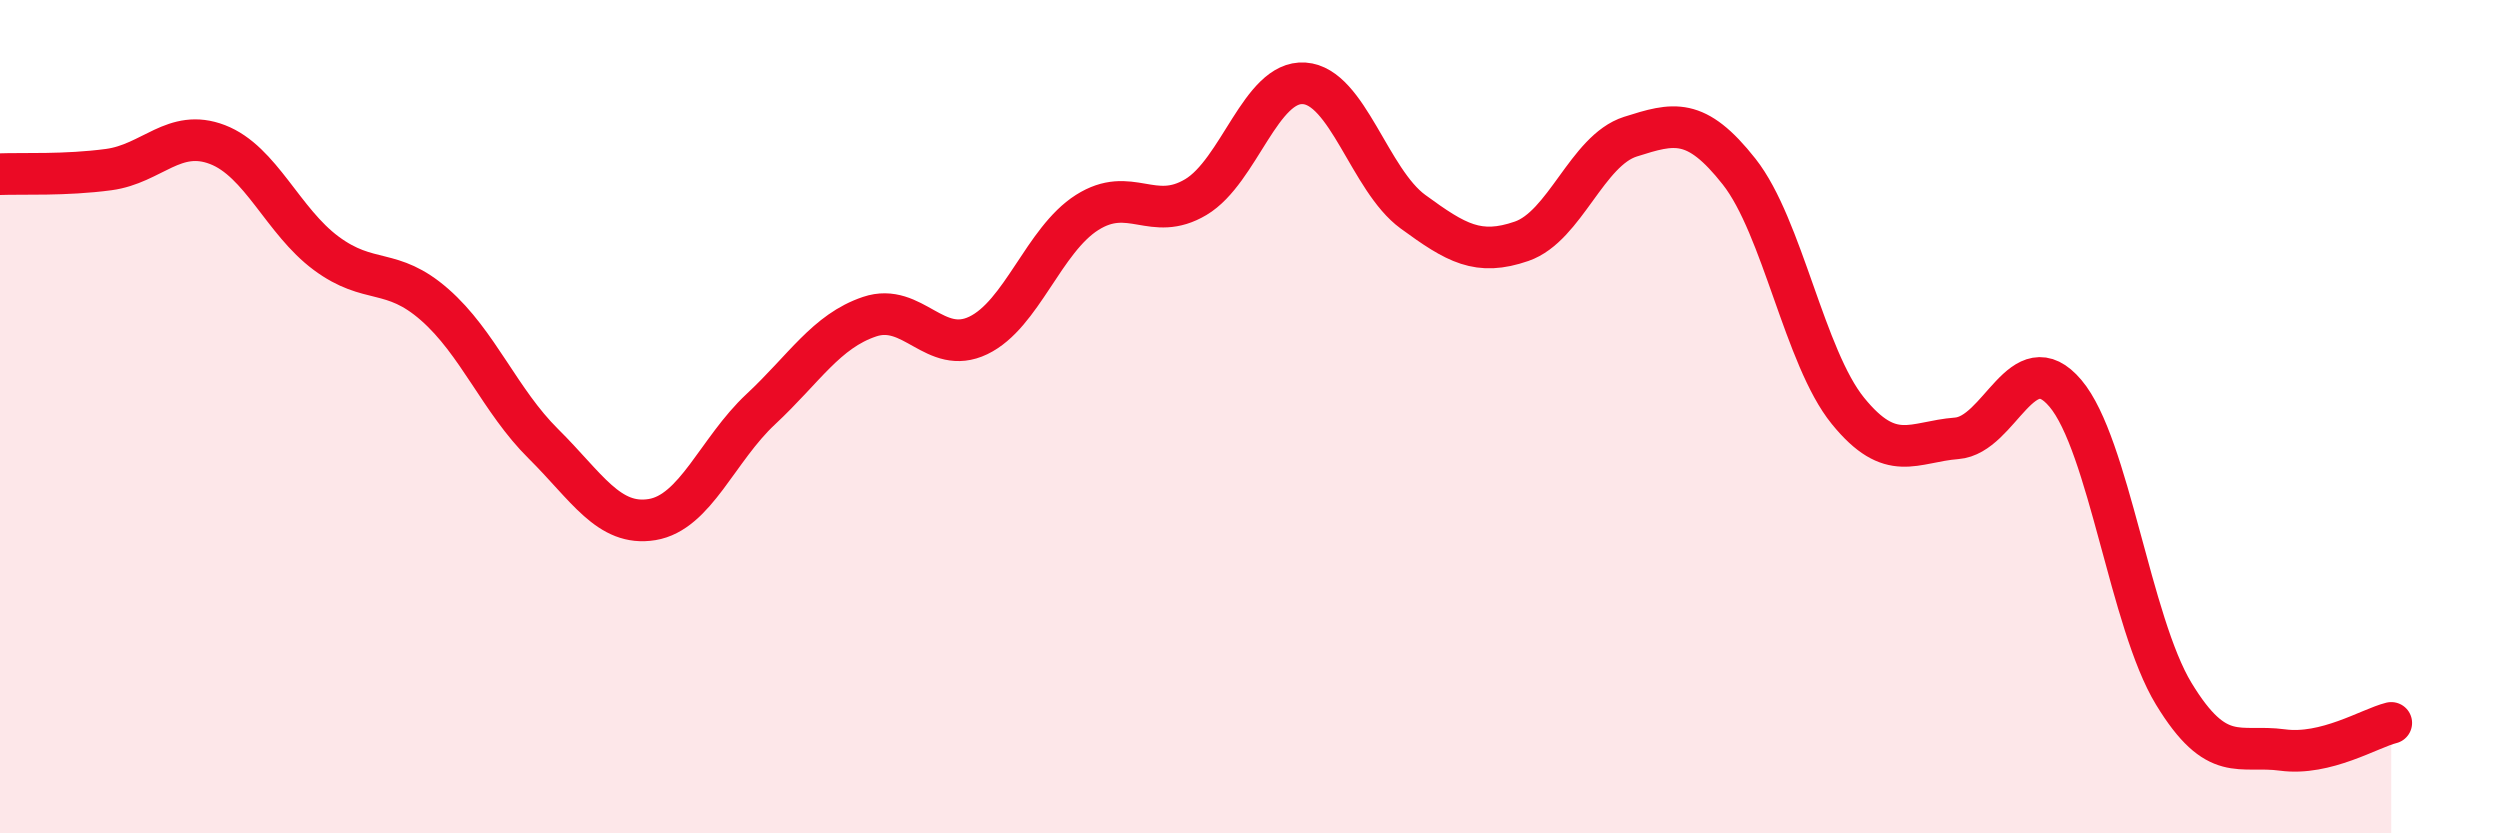
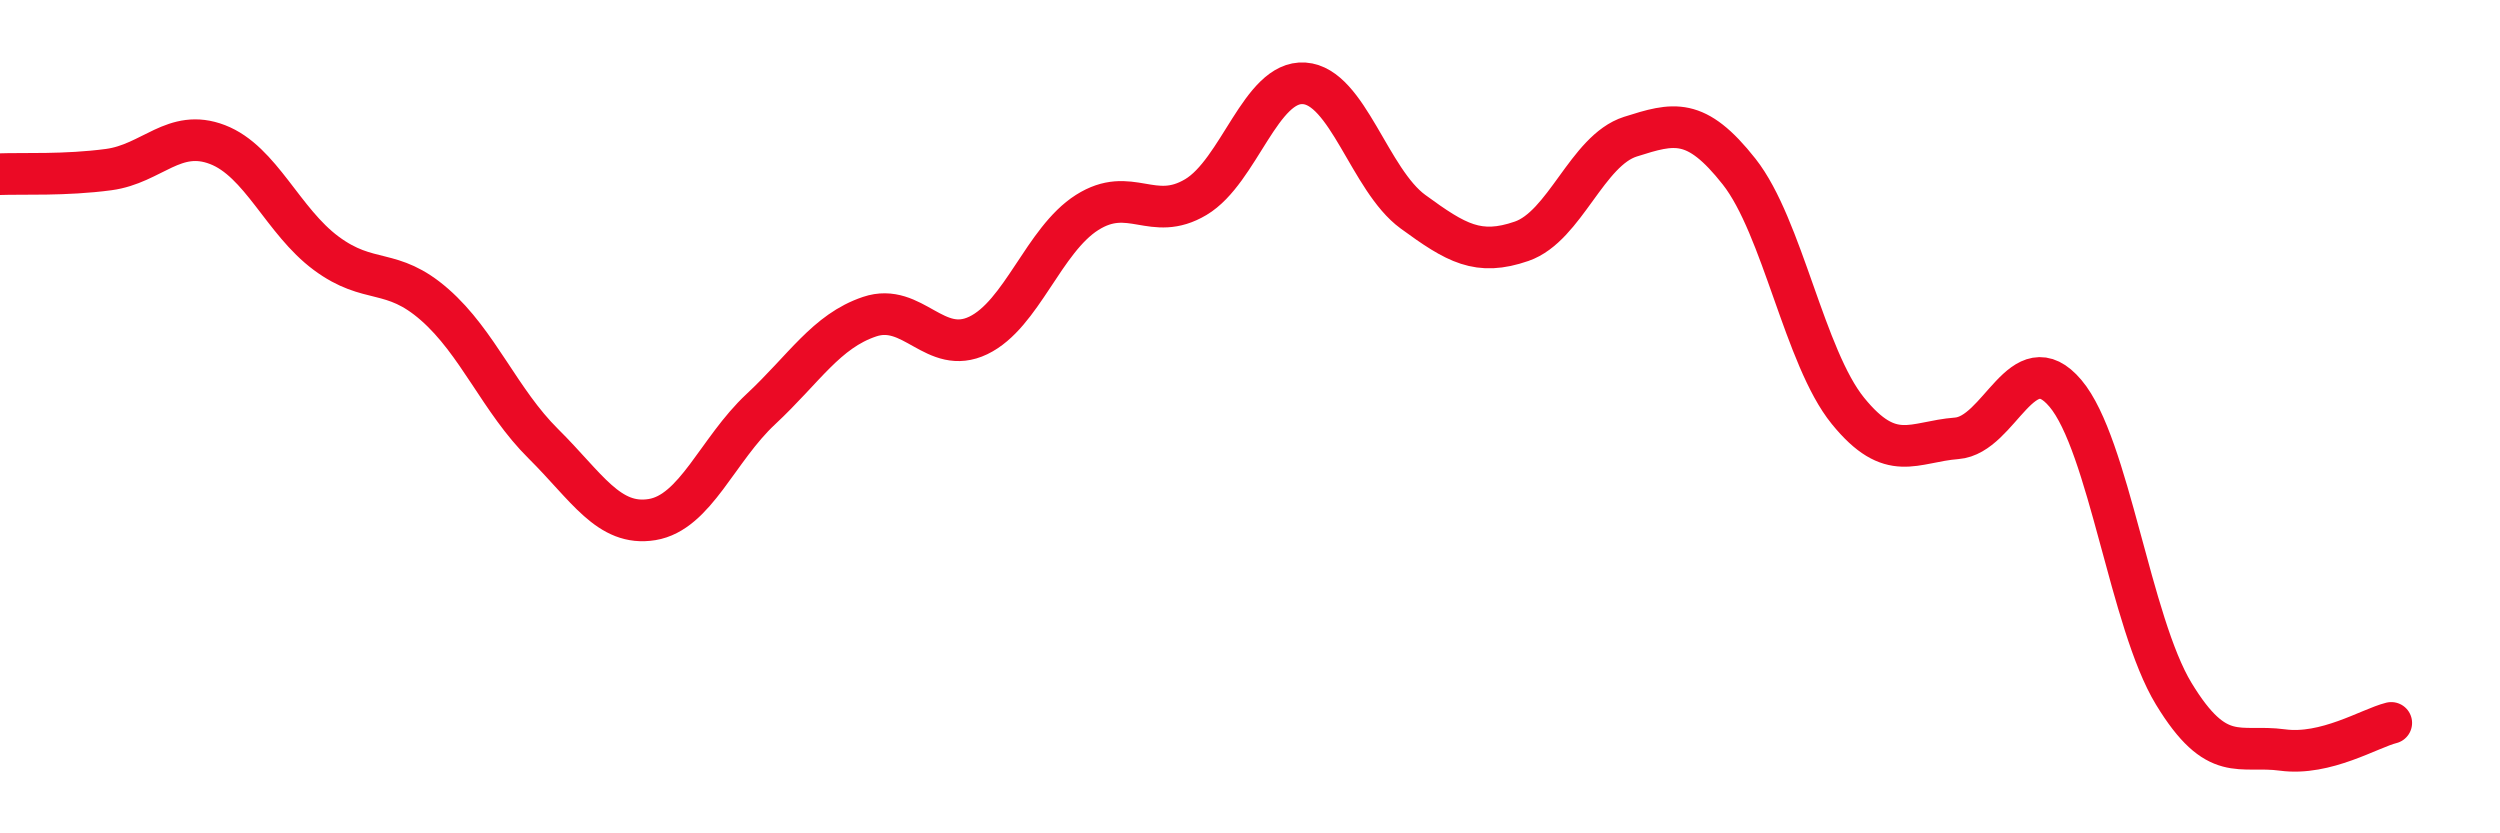
<svg xmlns="http://www.w3.org/2000/svg" width="60" height="20" viewBox="0 0 60 20">
-   <path d="M 0,4.18 C 0.52,4.16 1.57,4.21 2.61,4.07 C 3.65,3.93 4.18,3.07 5.22,3.47 C 6.26,3.87 6.79,5.31 7.83,6.08 C 8.87,6.85 9.39,6.4 10.43,7.31 C 11.47,8.22 12,9.62 13.04,10.65 C 14.08,11.68 14.61,12.64 15.65,12.47 C 16.69,12.3 17.22,10.79 18.26,9.82 C 19.3,8.85 19.83,7.95 20.87,7.6 C 21.91,7.25 22.44,8.55 23.48,8.05 C 24.52,7.55 25.05,5.76 26.09,5.1 C 27.13,4.44 27.66,5.35 28.7,4.73 C 29.74,4.11 30.26,1.93 31.3,2 C 32.34,2.07 32.87,4.32 33.91,5.08 C 34.95,5.84 35.48,6.15 36.52,5.79 C 37.56,5.43 38.09,3.61 39.13,3.28 C 40.17,2.95 40.7,2.8 41.74,4.12 C 42.78,5.44 43.31,8.58 44.35,9.86 C 45.39,11.14 45.92,10.6 46.96,10.52 C 48,10.44 48.53,8.21 49.57,9.44 C 50.61,10.67 51.13,14.94 52.17,16.65 C 53.21,18.36 53.74,17.86 54.78,18 C 55.82,18.14 56.87,17.48 57.39,17.35L57.39 20L0 20Z" fill="#EB0A25" opacity="0.1" stroke-linecap="round" stroke-linejoin="round" />
  <path d="M 0,4.18 C 0.52,4.16 1.57,4.21 2.61,4.07 C 3.65,3.93 4.18,3.07 5.22,3.47 C 6.26,3.87 6.79,5.31 7.83,6.08 C 8.87,6.85 9.39,6.4 10.43,7.31 C 11.47,8.22 12,9.62 13.04,10.65 C 14.08,11.68 14.61,12.64 15.65,12.47 C 16.69,12.3 17.22,10.79 18.26,9.82 C 19.3,8.85 19.83,7.95 20.87,7.6 C 21.91,7.25 22.44,8.55 23.48,8.05 C 24.52,7.55 25.05,5.76 26.09,5.1 C 27.13,4.44 27.66,5.35 28.7,4.73 C 29.74,4.11 30.26,1.93 31.3,2 C 32.34,2.07 32.87,4.32 33.91,5.08 C 34.95,5.84 35.48,6.15 36.52,5.79 C 37.56,5.43 38.09,3.61 39.13,3.28 C 40.17,2.95 40.7,2.8 41.74,4.12 C 42.78,5.44 43.31,8.58 44.35,9.86 C 45.39,11.14 45.92,10.6 46.96,10.52 C 48,10.44 48.53,8.21 49.57,9.44 C 50.61,10.67 51.13,14.94 52.17,16.65 C 53.21,18.36 53.74,17.86 54.78,18 C 55.82,18.14 56.87,17.48 57.39,17.35" stroke="#EB0A25" stroke-width="1" fill="none" stroke-linecap="round" stroke-linejoin="round" />
</svg>